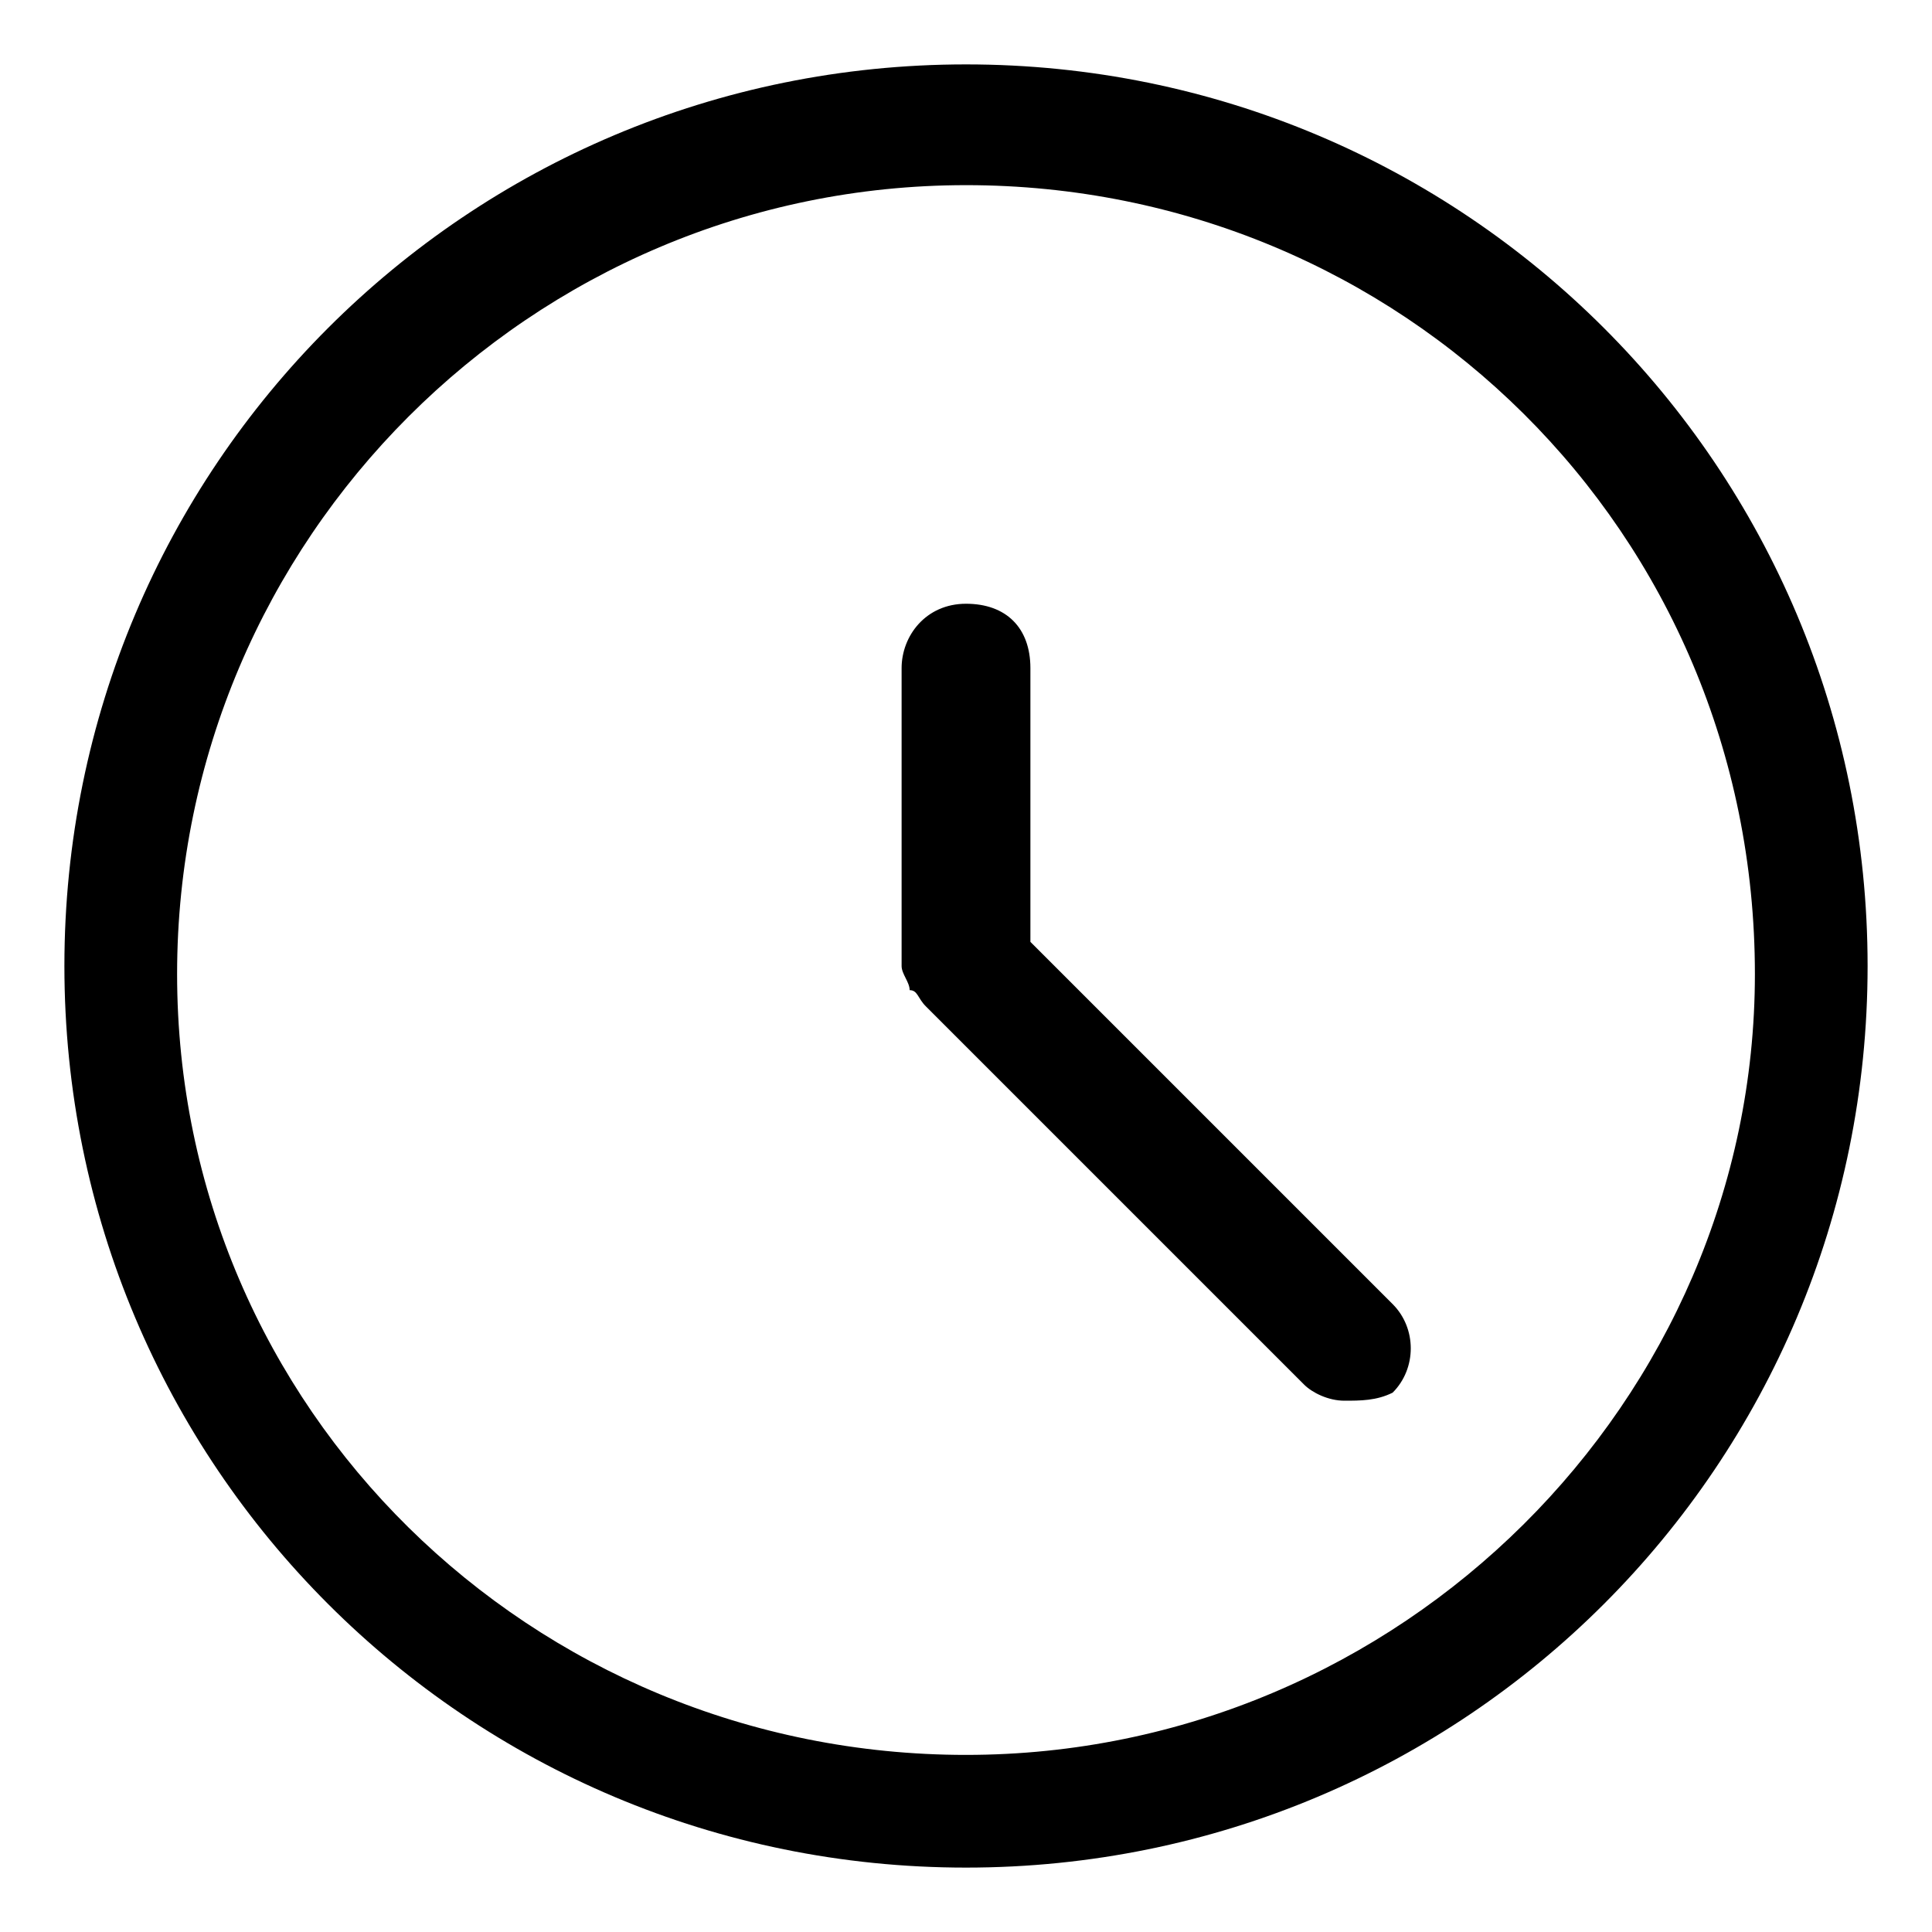
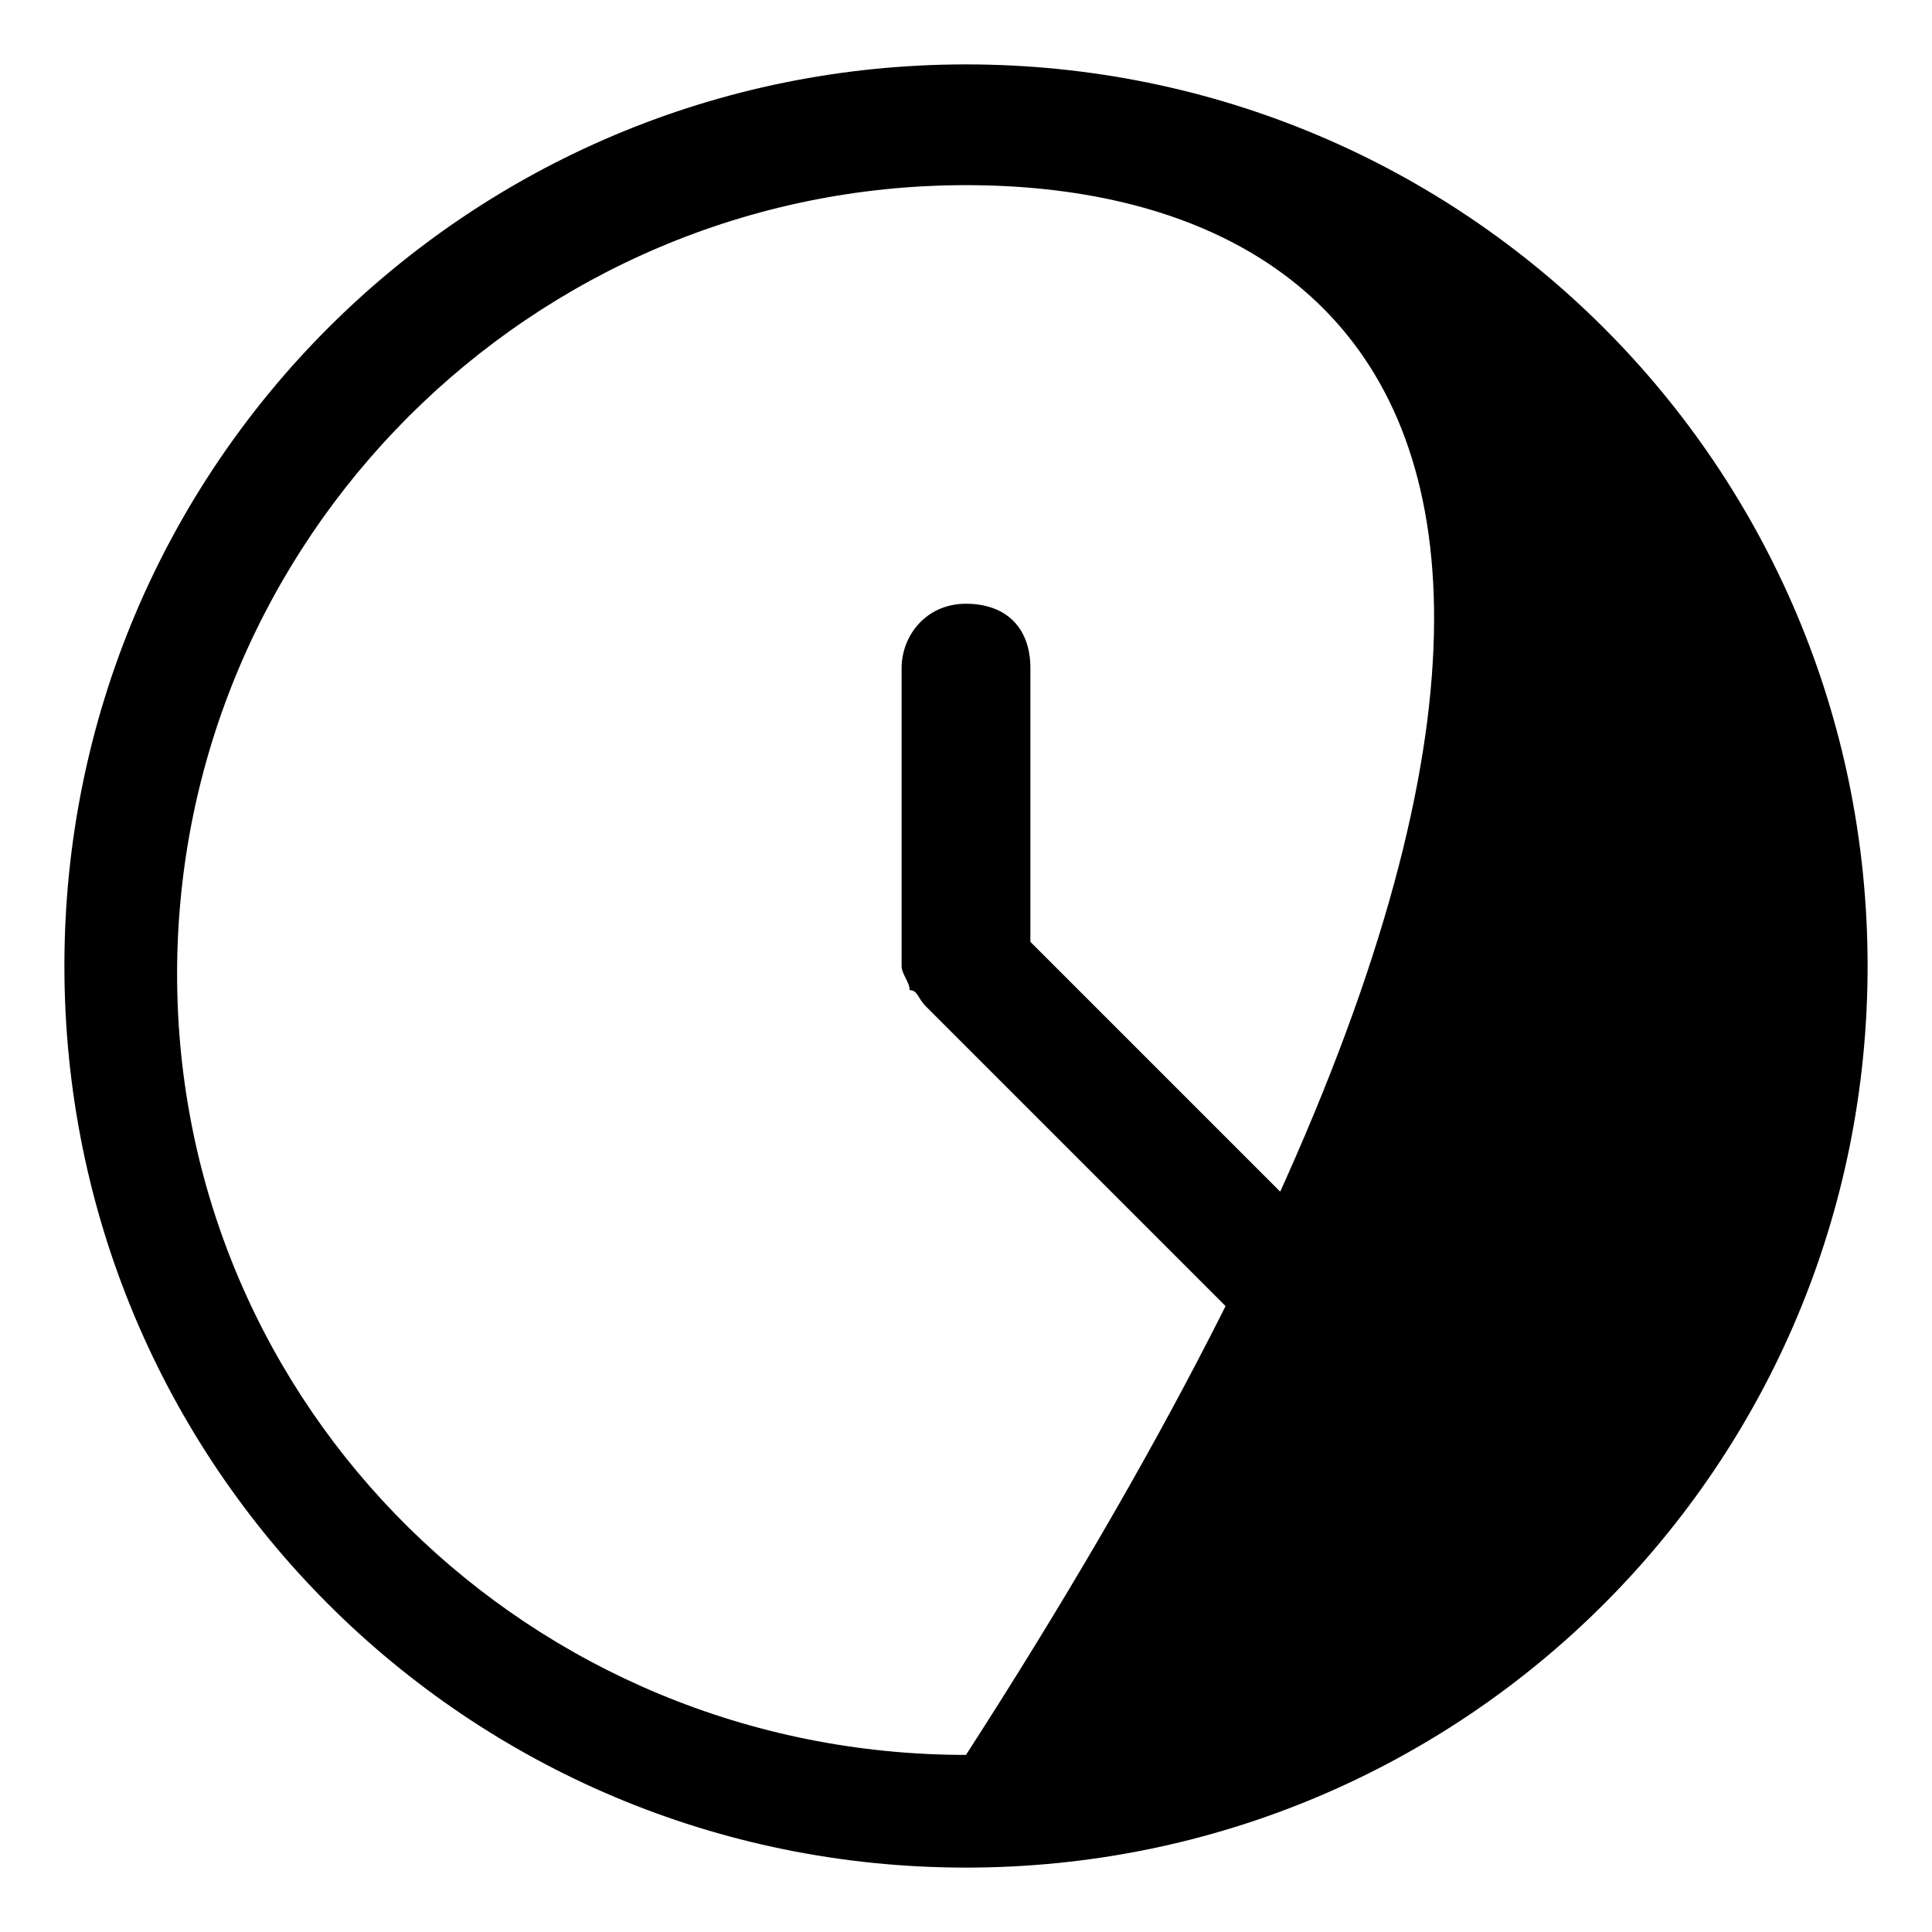
<svg xmlns="http://www.w3.org/2000/svg" version="1.1" id="Layer_1" x="0px" y="0px" viewBox="0 0 24 24" style="enable-background:new 0 0 24 24;" xml:space="preserve">
  <g>
    <g>
-       <path d="M12,23.2c-6.2,0-11.2-5-11.2-11.2c0-6.2,5-11.2,11.2-11.2s11.2,5,11.2,11.2C23.2,18.2,18.2,23.2,12,23.2z M12,2.3    c-5.4,0-9.8,4.4-9.8,9.8c0,5.4,4.4,9.7,9.8,9.7s9.8-4.4,9.8-9.7C21.8,6.6,17.4,2.3,12,2.3z M16.7,17.4c-0.2,0-0.4-0.1-0.5-0.2    l-4.7-4.7c-0.1-0.1-0.1-0.2-0.2-0.2c0-0.1-0.1-0.2-0.1-0.3c0,0,0,0,0,0c0,0,0,0,0,0c0,0,0,0,0,0c0,0,0,0,0,0V8.3    c0-0.4,0.3-0.8,0.8-0.8s0.8,0.3,0.8,0.8v3.4l4.5,4.5c0.3,0.3,0.3,0.8,0,1.1C17.1,17.4,16.9,17.4,16.7,17.4z" />
+       <path d="M12,23.2c-6.2,0-11.2-5-11.2-11.2c0-6.2,5-11.2,11.2-11.2s11.2,5,11.2,11.2C23.2,18.2,18.2,23.2,12,23.2z M12,2.3    c-5.4,0-9.8,4.4-9.8,9.8c0,5.4,4.4,9.7,9.8,9.7C21.8,6.6,17.4,2.3,12,2.3z M16.7,17.4c-0.2,0-0.4-0.1-0.5-0.2    l-4.7-4.7c-0.1-0.1-0.1-0.2-0.2-0.2c0-0.1-0.1-0.2-0.1-0.3c0,0,0,0,0,0c0,0,0,0,0,0c0,0,0,0,0,0c0,0,0,0,0,0V8.3    c0-0.4,0.3-0.8,0.8-0.8s0.8,0.3,0.8,0.8v3.4l4.5,4.5c0.3,0.3,0.3,0.8,0,1.1C17.1,17.4,16.9,17.4,16.7,17.4z" />
    </g>
  </g>
</svg>